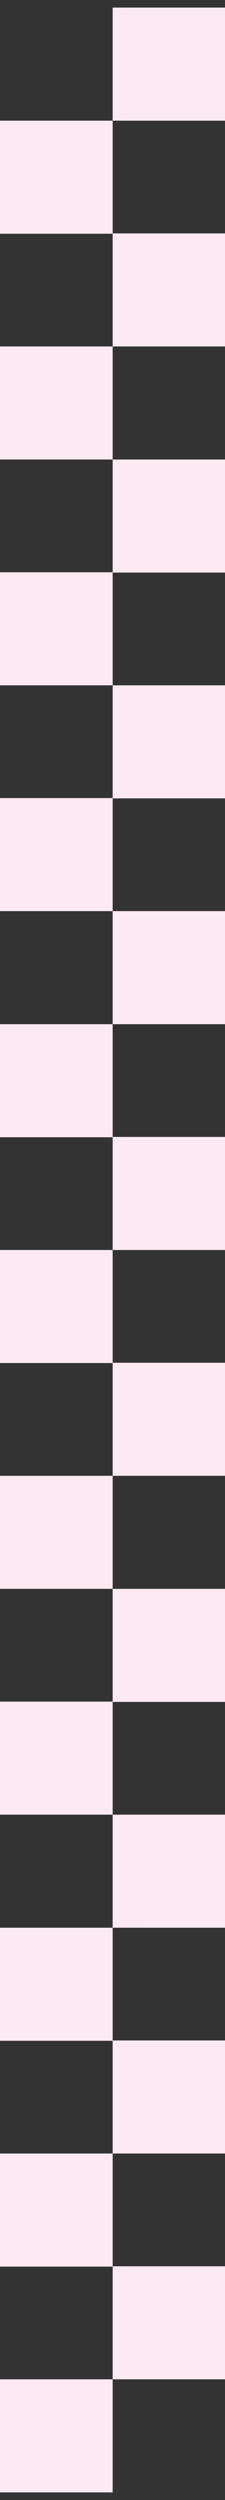
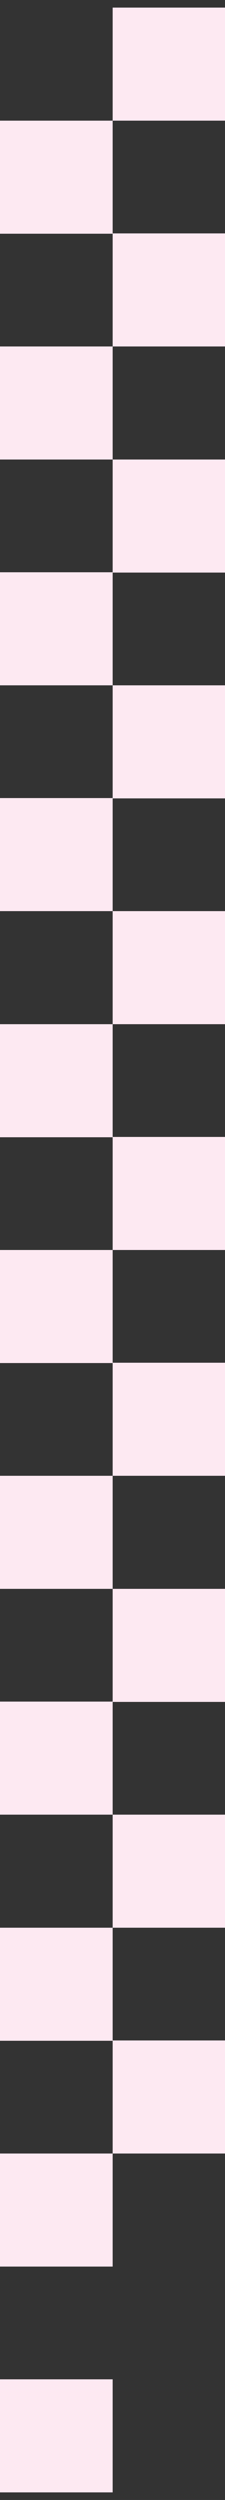
<svg xmlns="http://www.w3.org/2000/svg" id="圖層_1" data-name="圖層 1" viewBox="0 0 7.13 78.94">
  <rect x="0" y="0" width="7.13" height="78.94" fill="#333333" stroke="none" />
  <defs>
    <style>.cls-1{fill:#fde9f2;}</style>
  </defs>
  <g id="_67" data-name="67">
    <rect class="cls-1" y="75.13" width="3.57" height="3.57" />
    <rect class="cls-1" y="68" width="3.57" height="3.57" />
    <rect class="cls-1" y="60.87" width="3.57" height="3.57" />
    <rect class="cls-1" y="53.73" width="3.57" height="3.57" />
    <rect class="cls-1" y="46.6" width="3.57" height="3.57" />
    <rect class="cls-1" y="39.47" width="3.57" height="3.57" />
    <rect class="cls-1" y="32.34" width="3.57" height="3.57" />
    <rect class="cls-1" y="25.2" width="3.57" height="3.57" />
    <rect class="cls-1" y="18.07" width="3.57" height="3.57" />
    <rect class="cls-1" y="10.94" width="3.57" height="3.57" />
    <rect class="cls-1" y="3.81" width="3.57" height="3.57" />
-     <rect class="cls-1" x="3.57" y="71.56" width="3.57" height="3.57" />
    <rect class="cls-1" x="3.57" y="64.43" width="3.57" height="3.57" />
    <rect class="cls-1" x="3.57" y="57.3" width="3.57" height="3.57" />
    <rect class="cls-1" x="3.57" y="50.17" width="3.57" height="3.57" />
    <rect class="cls-1" x="3.57" y="43.03" width="3.57" height="3.57" />
    <rect class="cls-1" x="3.57" y="35.9" width="3.57" height="3.57" />
    <rect class="cls-1" x="3.57" y="28.77" width="3.57" height="3.57" />
    <rect class="cls-1" x="3.57" y="21.64" width="3.57" height="3.57" />
    <rect class="cls-1" x="3.57" y="14.51" width="3.57" height="3.57" />
    <rect class="cls-1" x="3.57" y="7.37" width="3.57" height="3.57" />
    <rect class="cls-1" x="3.57" y="0.24" width="3.57" height="3.57" />
  </g>
</svg>